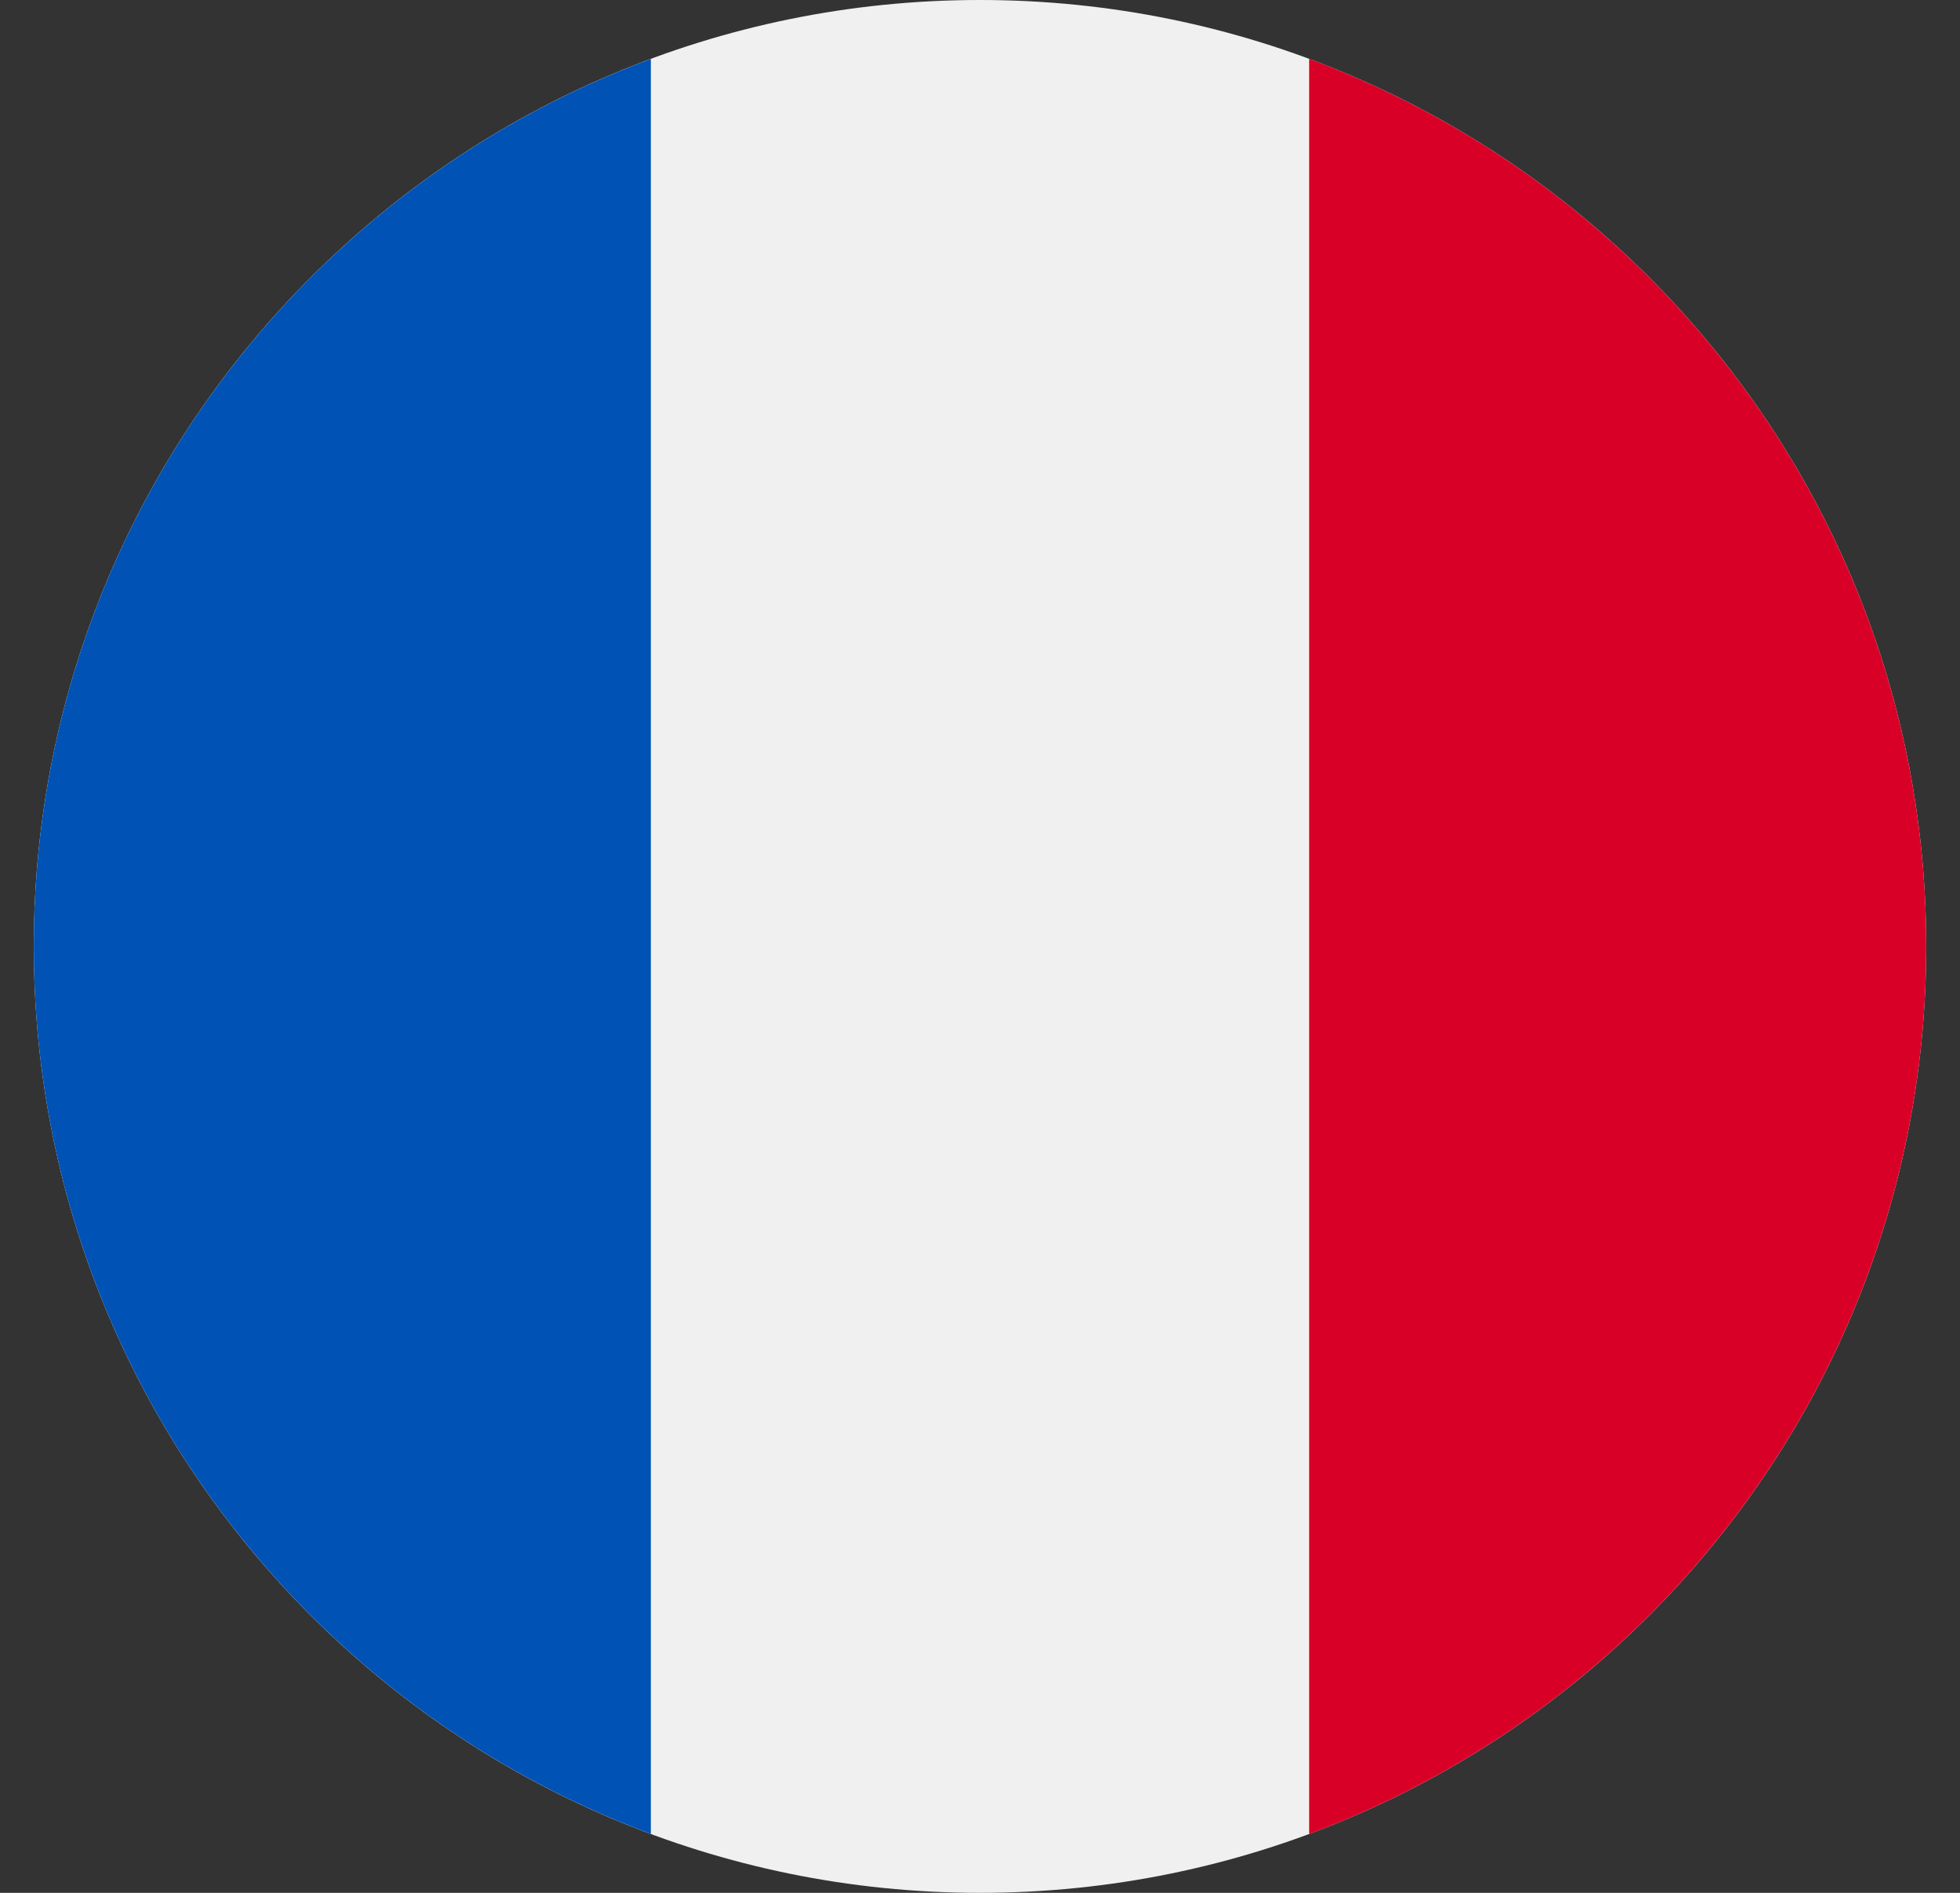
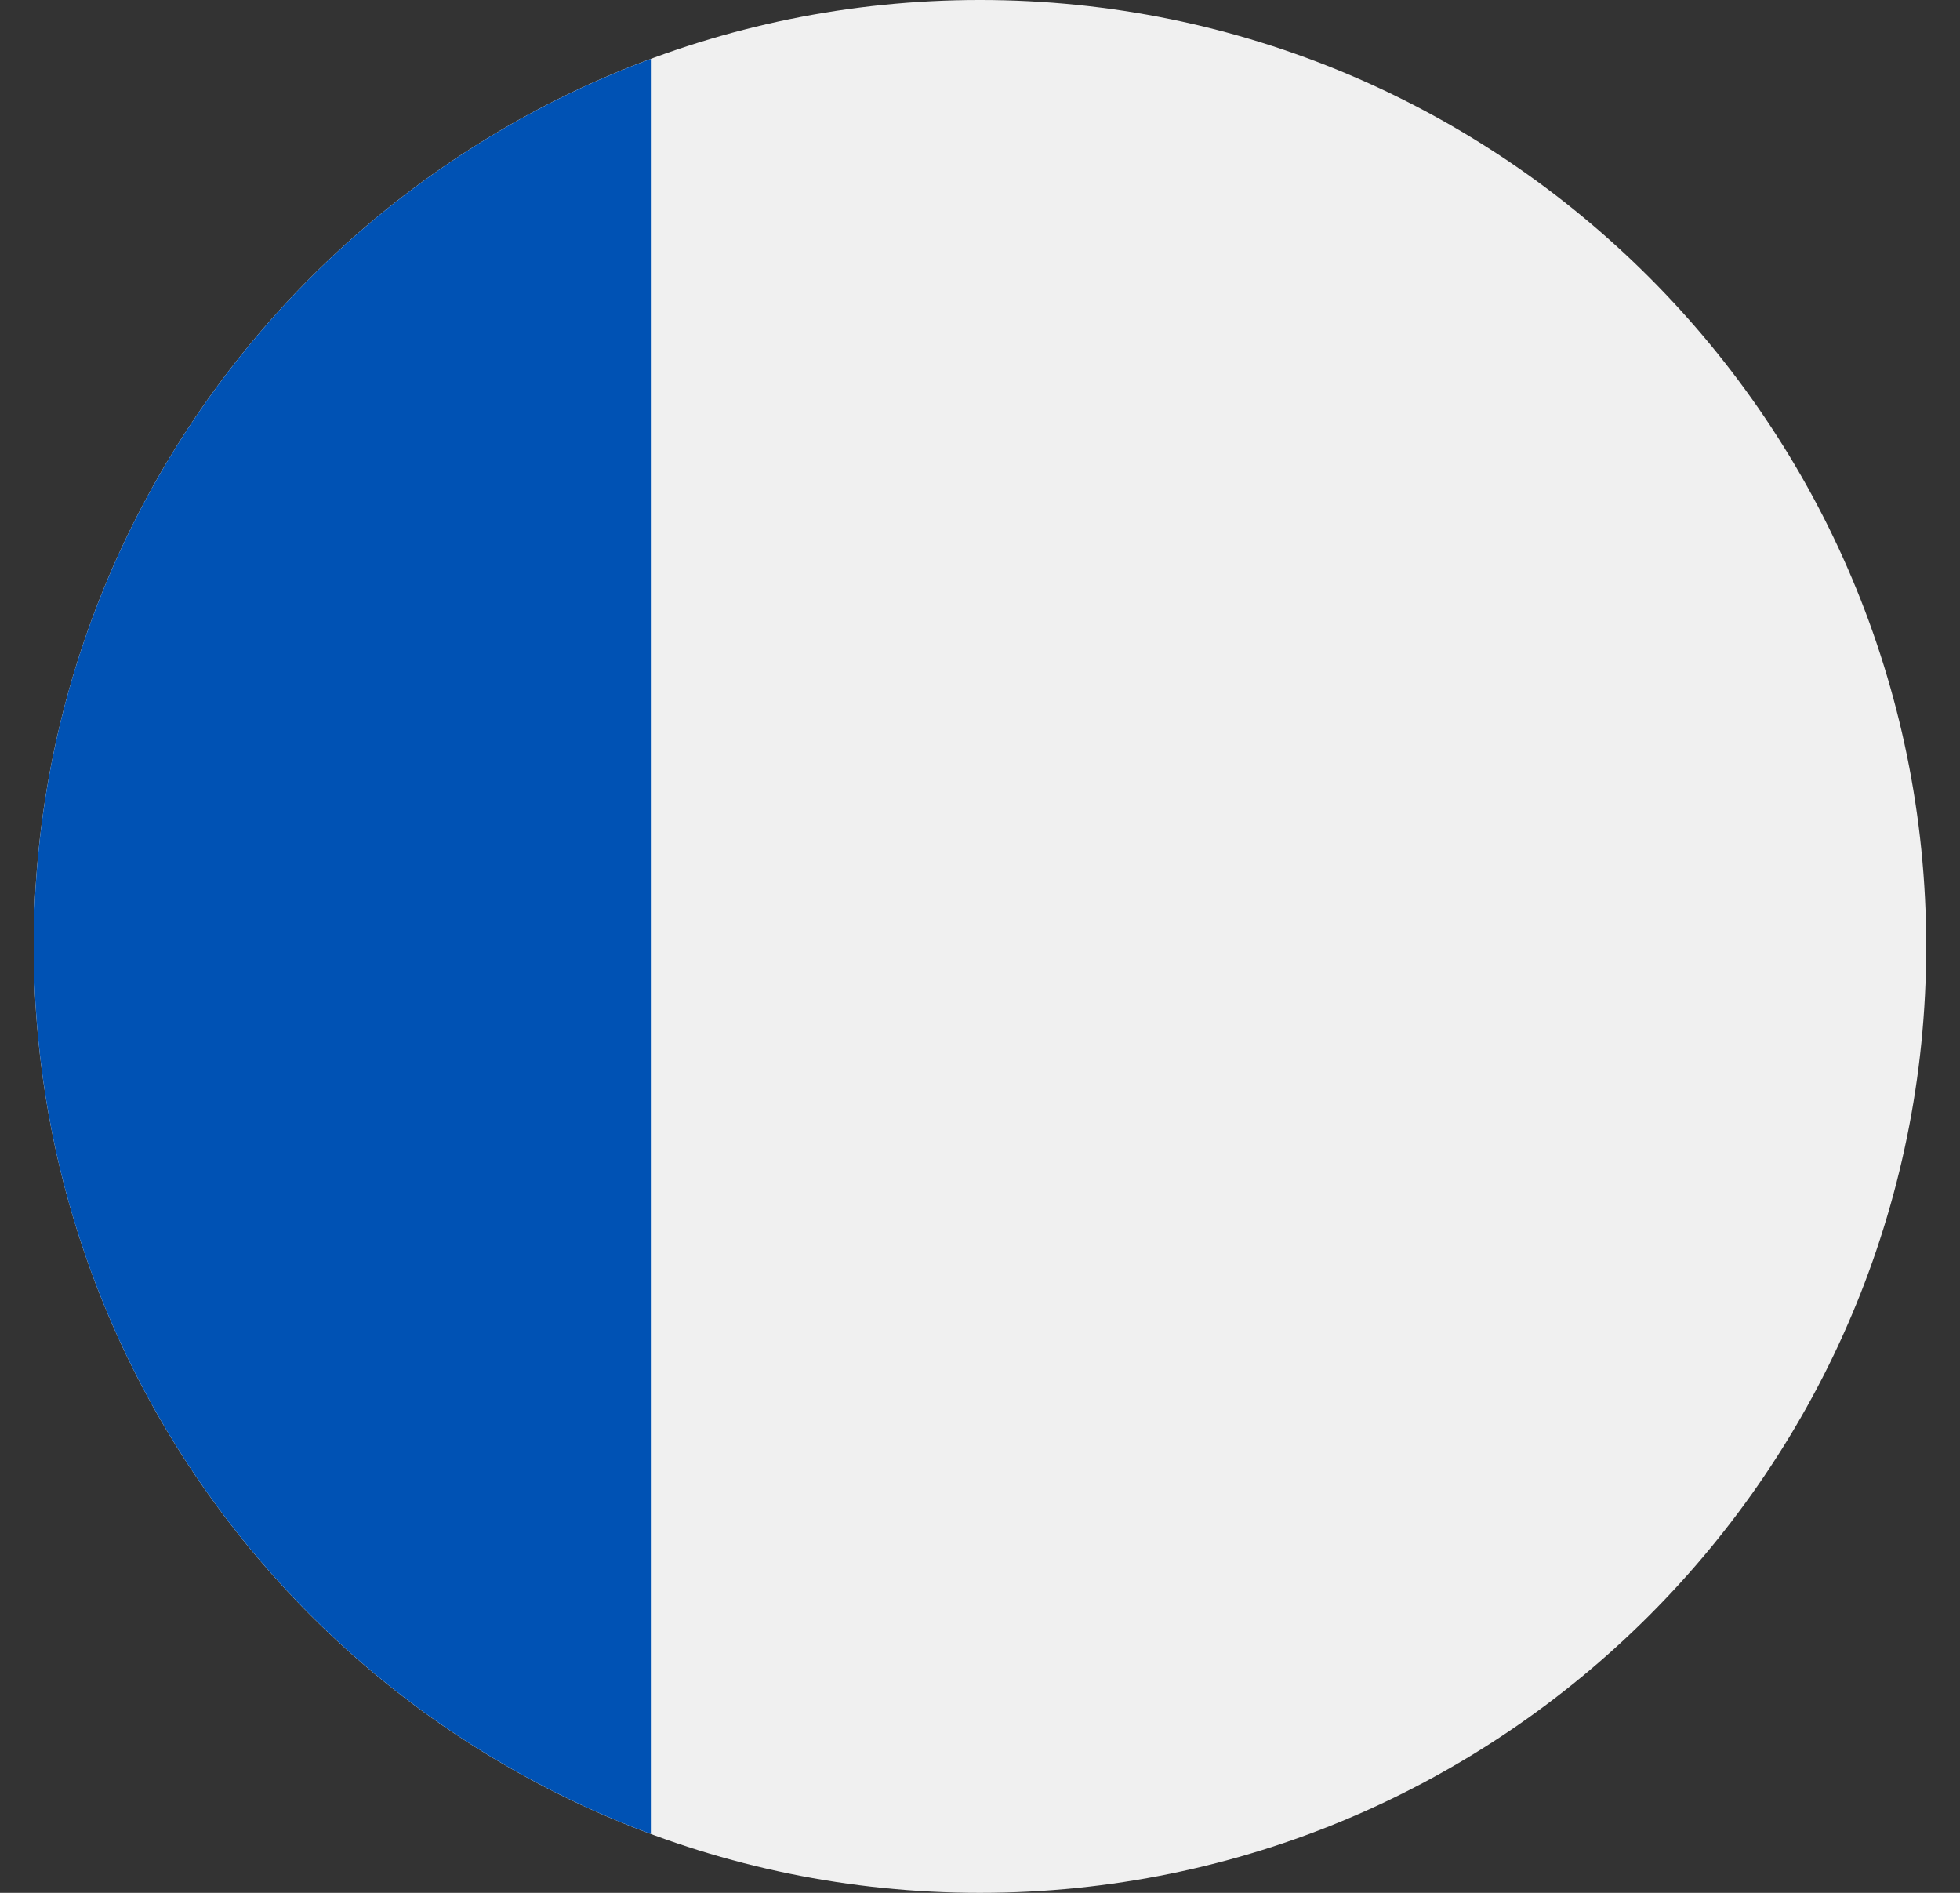
<svg xmlns="http://www.w3.org/2000/svg" width="29" height="28" fill="none">
  <rect width="100%" height="100%" fill="#333333" stroke="none" />
  <g clip-path="url(#france-flag)">
    <path d="M14.5 28c7.732 0 14-6.268 14-14s-6.268-14-14-14S.5 6.268.5 14s6.268 14 14 14Z" fill="#F0F0F0" />
-     <path d="M28.5 14c0-6.02-3.8-11.151-9.13-13.13v26.26C24.7 25.15 28.5 20.02 28.5 14Z" fill="#D80027" />
    <path d="M.5 14c0 6.02 3.8 11.15 9.13 13.129V.871C4.3 2.849.5 7.98.5 14Z" fill="#0052B4" />
  </g>
  <defs>
    <clipPath id="france-flag">
      <path fill="#fff" transform="translate(.5)" d="M0 0h28v28H0z" />
    </clipPath>
  </defs>
</svg>